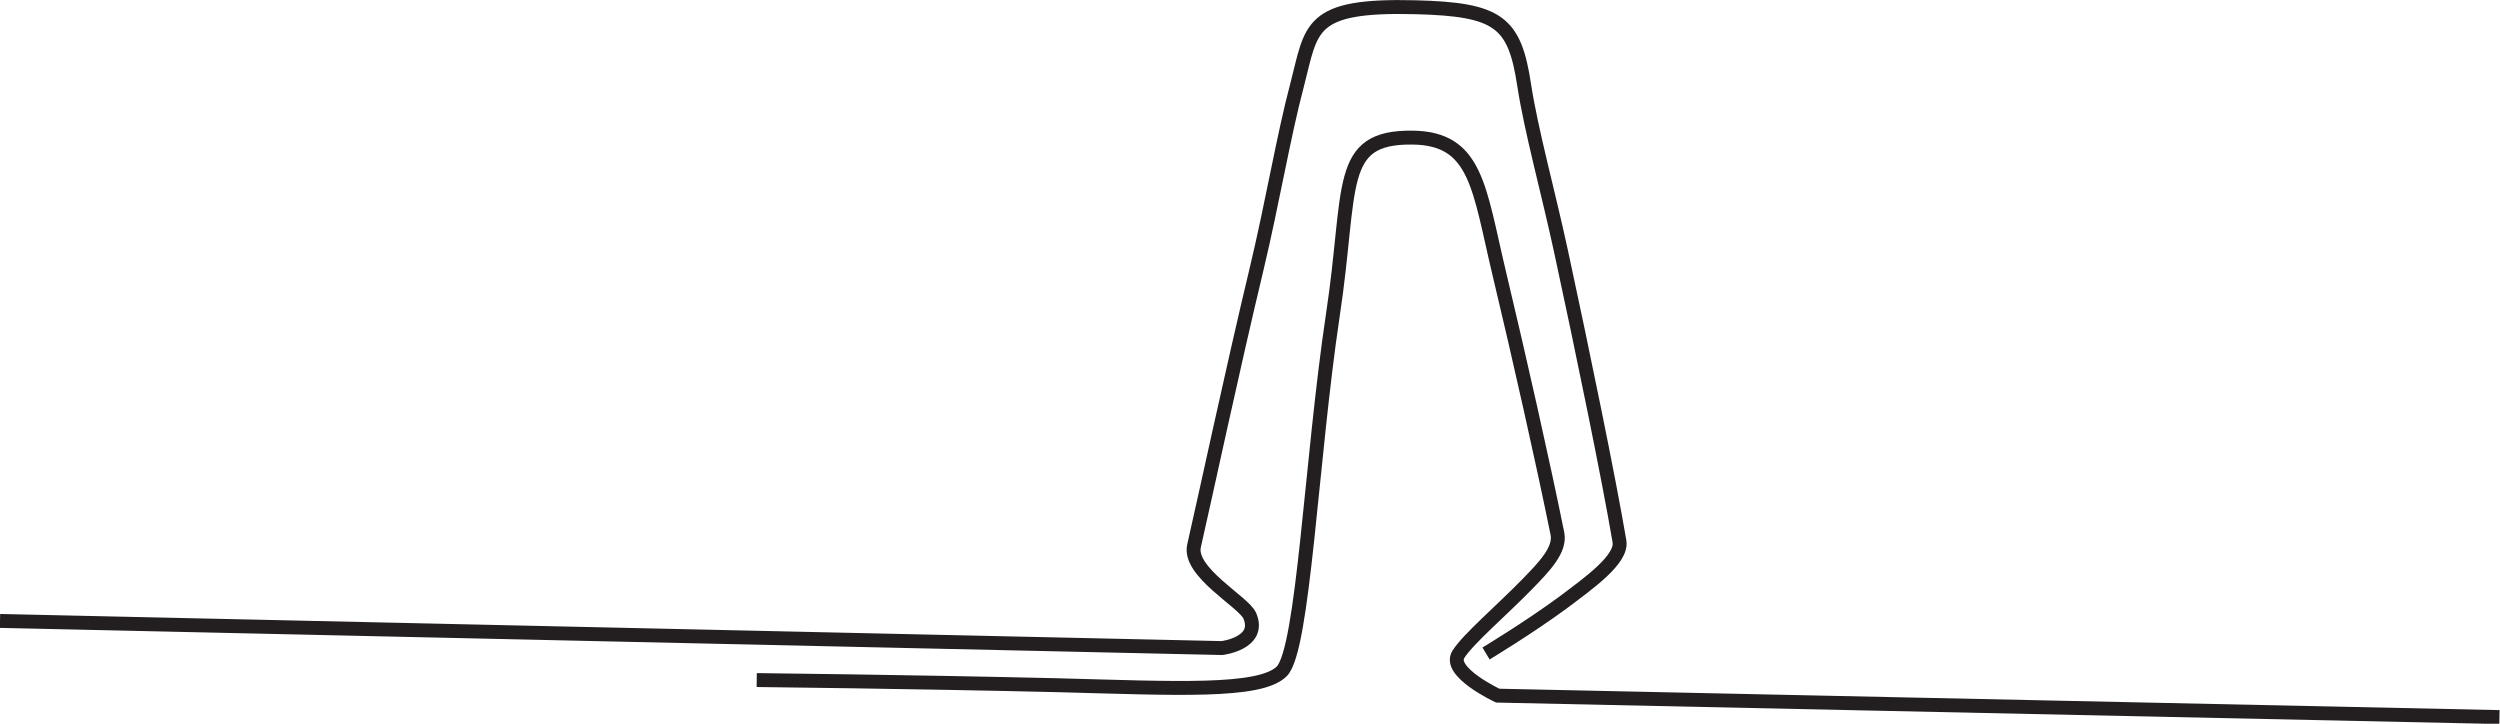
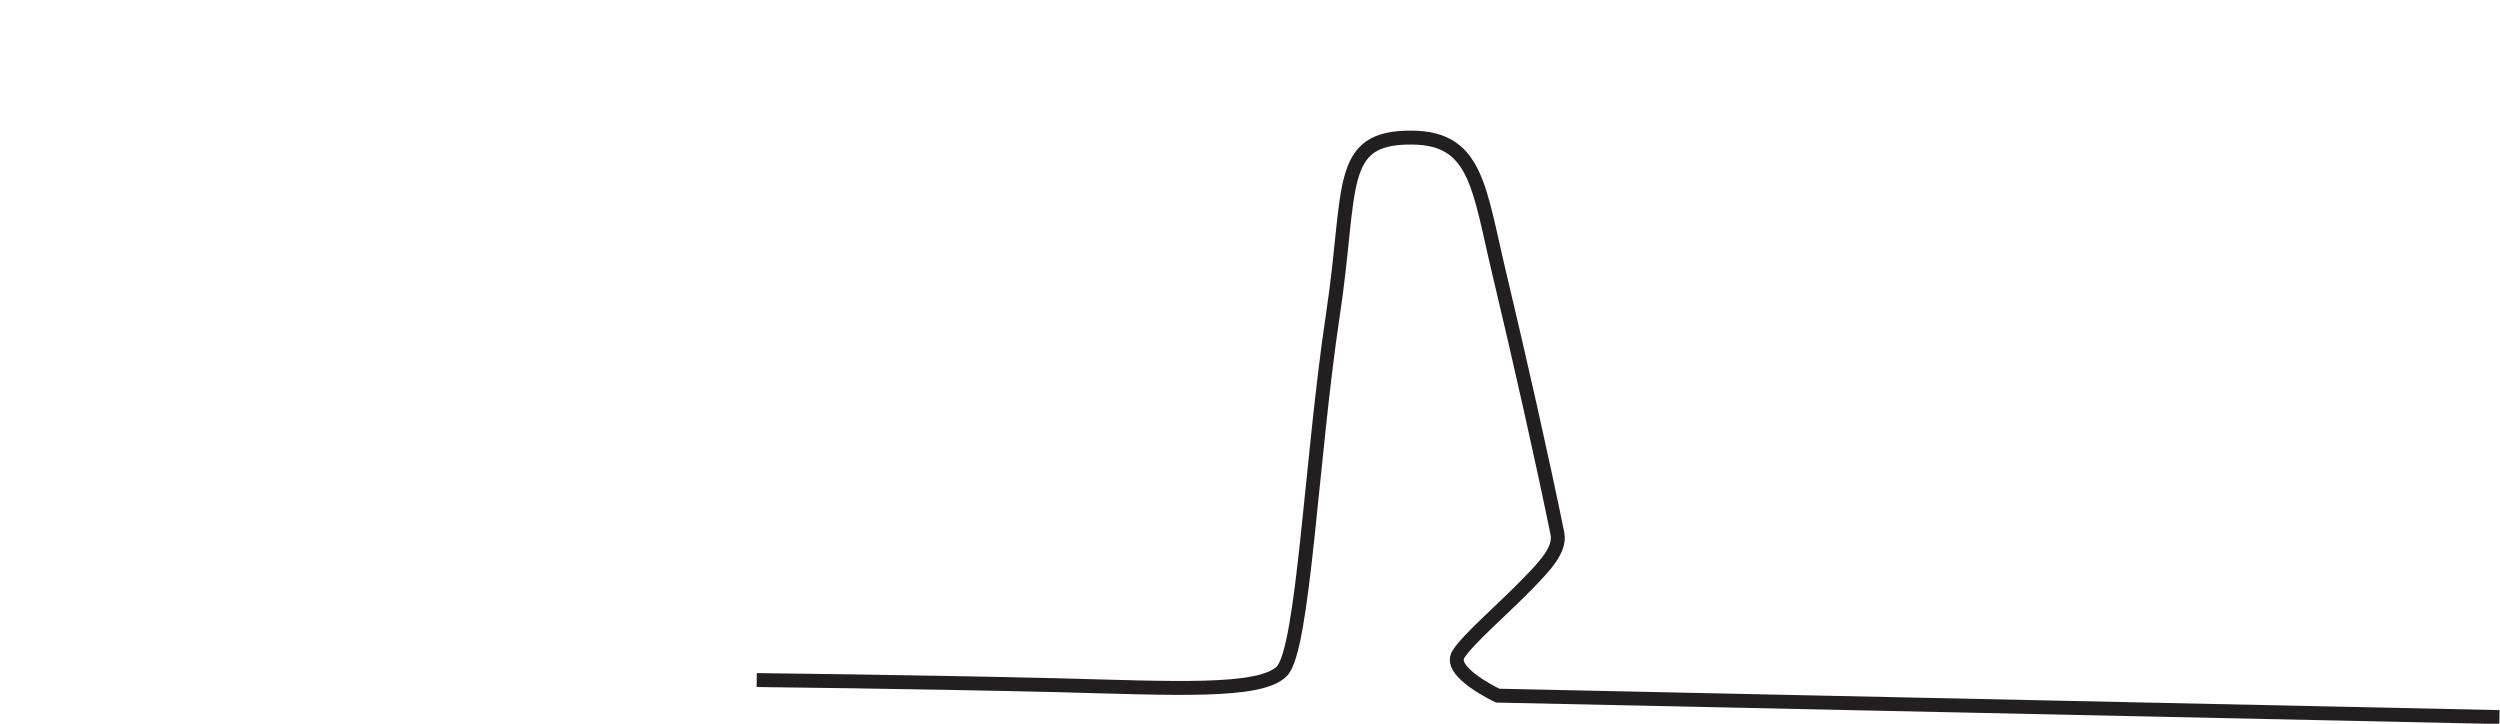
<svg xmlns="http://www.w3.org/2000/svg" viewBox="0 0 179.69 52.02">
  <g id="Layer_2" data-name="Layer 2">
    <g id="Layer_1-2" data-name="Layer 1">
-       <path d="M0,44.63l87.83,1.95s2.84-.34,2-2.32c-.42-1-4.48-3.15-4-5.06.79-3.44,2.74-12.56,4.5-19.91,1.13-4.73,1.93-9.53,2.9-13.18C94.3,2,94,.32,101.73.52c6,.15,7.13,1.06,7.82,5.59.5,3.27,1.71,7.61,2.64,11.91,1.62,7.49,3.46,16.45,4.21,20.89.22,1.29-2.2,3-4.06,4.4-2.49,1.83-5.53,3.66-5.53,3.66" fill="none" stroke="#231f20" />
      <path d="M54.39,48.88S65.46,49,76,49.25c8.43.22,14.57.57,16.13-1s2.11-15.21,3.67-25.6c1.4-9.24.2-12.82,5.72-12.76,4.62.05,4.77,3.6,6.24,9.76s3.13,13.53,4.18,18.7c.24,1.16-.94,2.38-2.2,3.67-1.88,1.92-4.21,3.9-4.91,5C104,48.29,107.65,50,107.65,50l72,1.54" fill="none" stroke="#231f20" />
    </g>
  </g>
</svg>